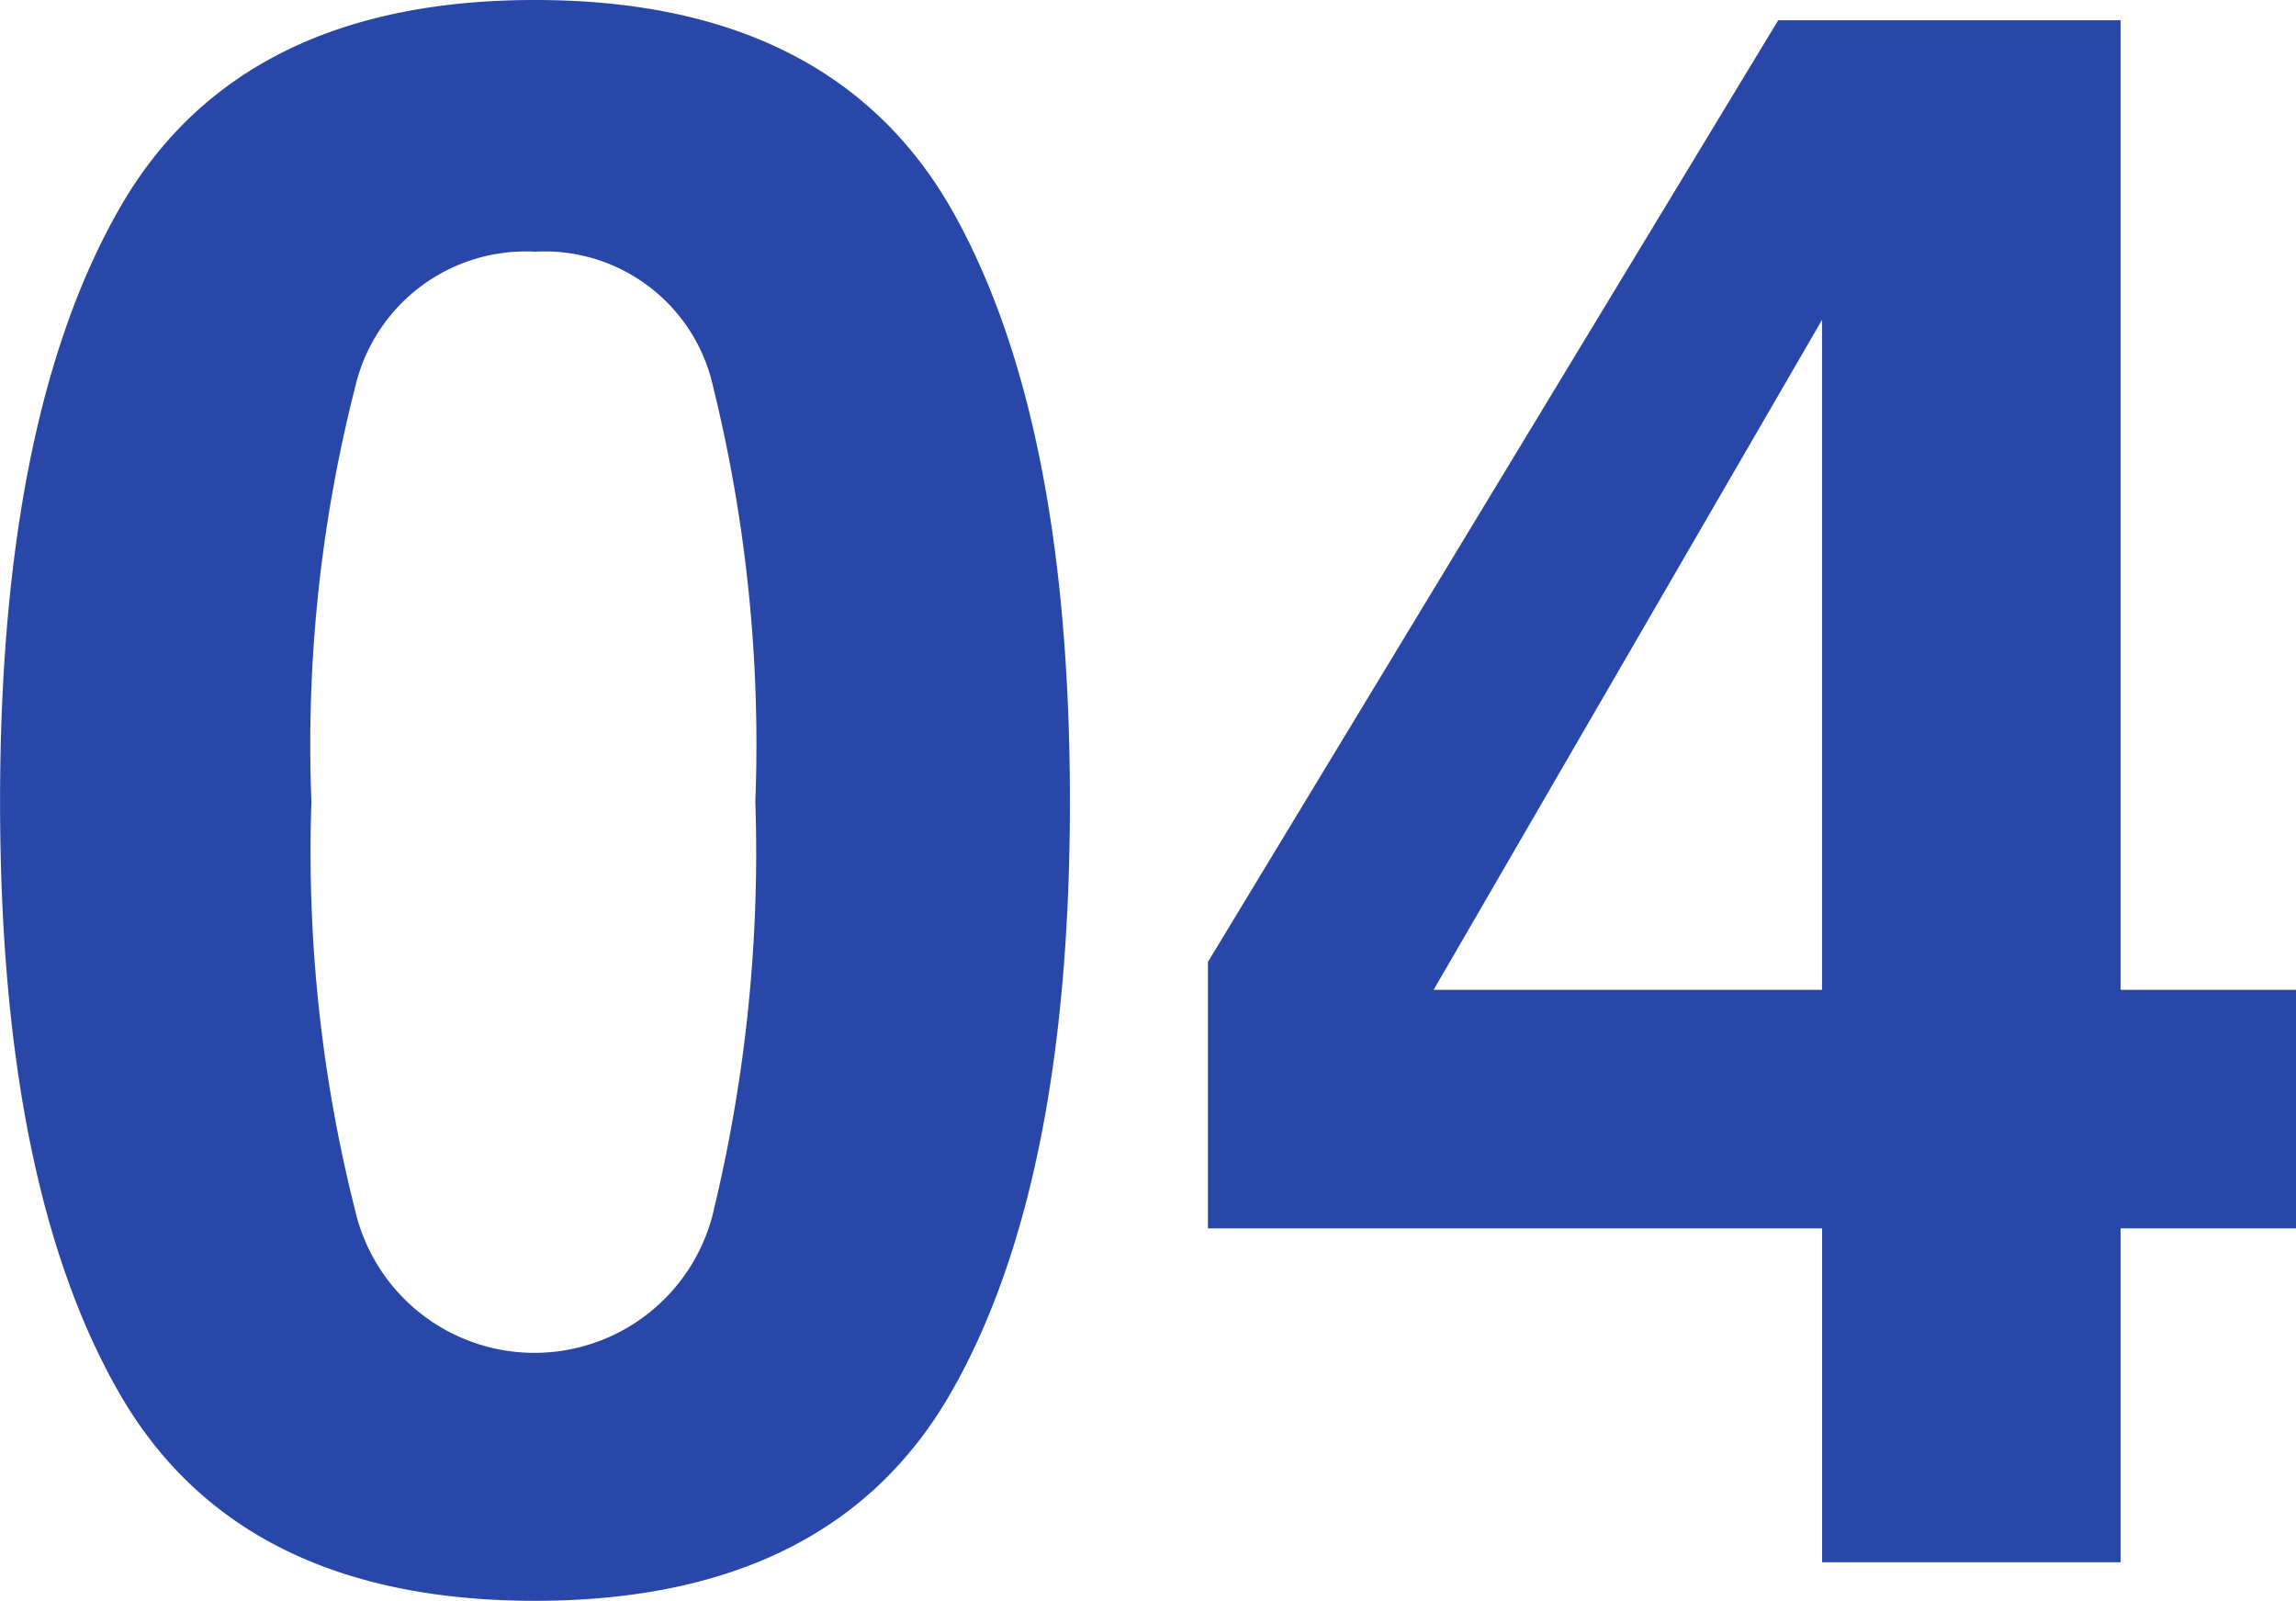
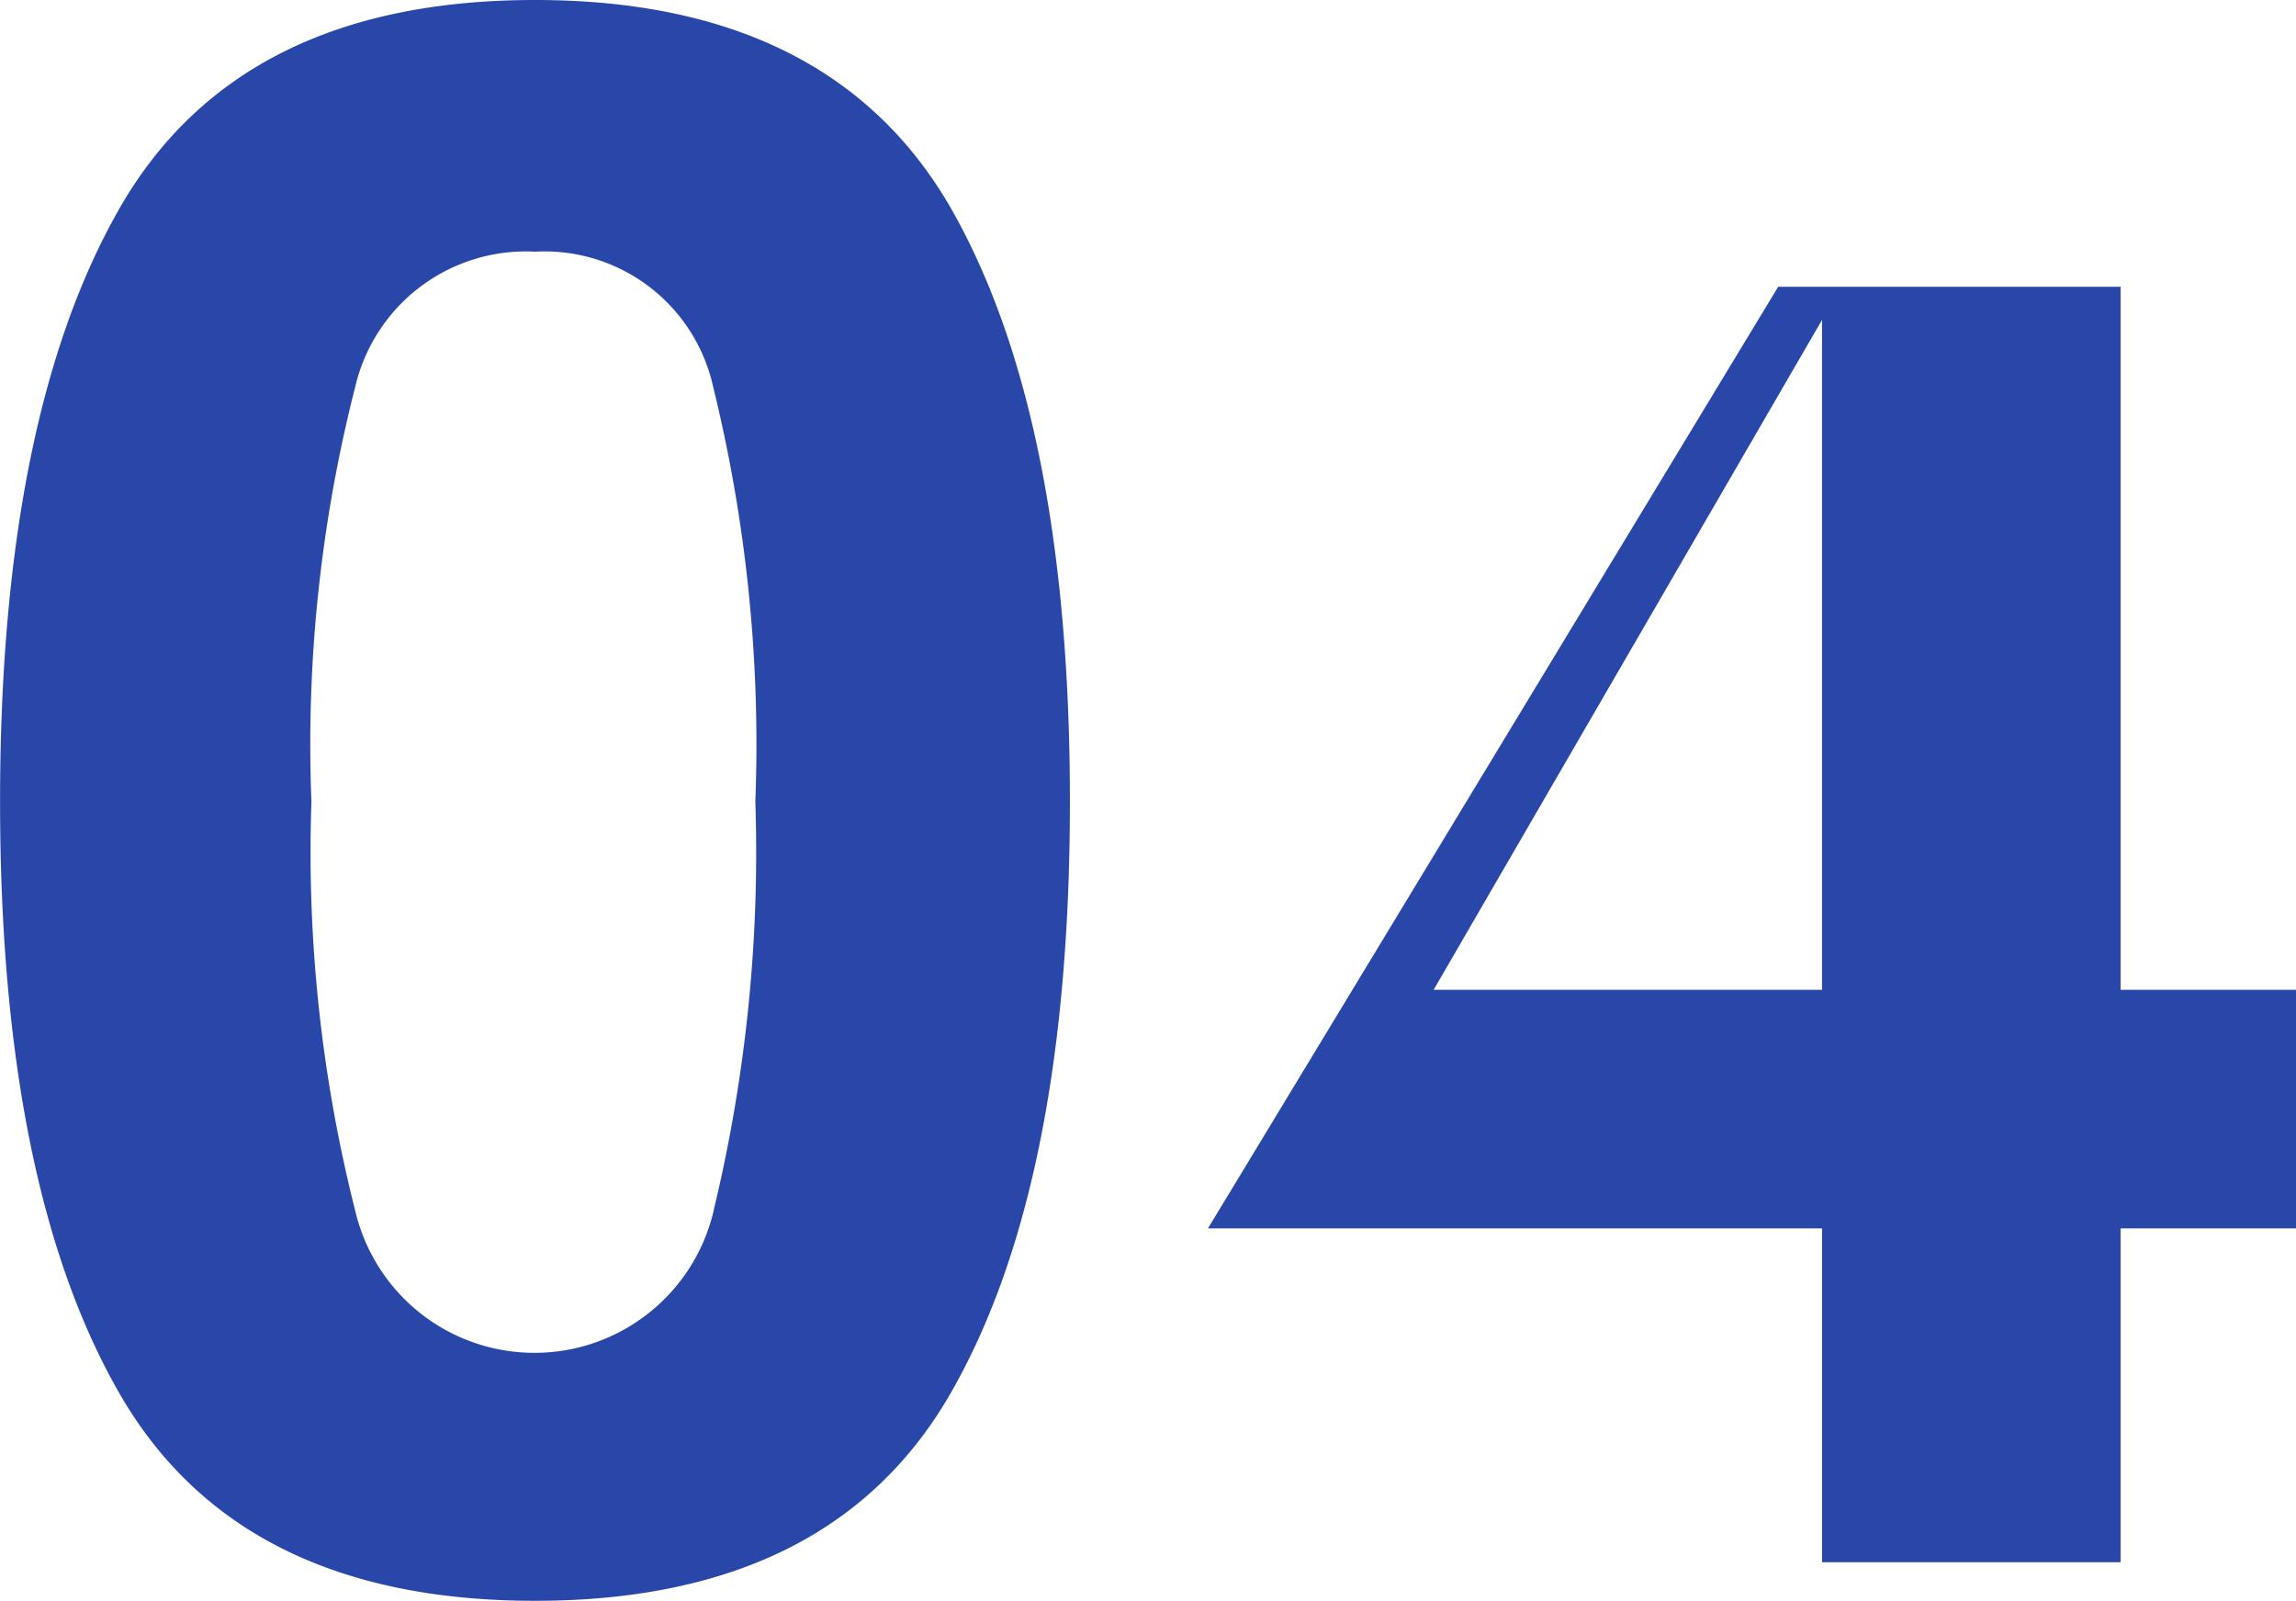
<svg xmlns="http://www.w3.org/2000/svg" width="33.531" height="23.375" viewBox="0 0 33.531 23.375">
-   <path id="Trazado_666" data-name="Trazado 666" d="M26.382,25.563q-4.328,0-6.07-3.031t-1.742-8.641q0-5.609,1.742-8.656t6.07-3.047q4.328,0,6.078,3.047,1.734,3.047,1.734,8.656t-1.742,8.641Q30.71,25.563,26.382,25.563Zm2.609-5.7a22.292,22.292,0,0,0,.609-5.969,21.866,21.866,0,0,0-.617-6.062,2.521,2.521,0,0,0-2.6-1.969,2.558,2.558,0,0,0-2.625,1.969,21.1,21.1,0,0,0-.641,6.063,21.341,21.341,0,0,0,.641,5.977,2.688,2.688,0,0,0,5.234-.008ZM52.1,16.641v3.484H49.538V25H45.179V20.125H36.21V16.234l8.328-13.75h5V16.641Zm-12.594,0h5.672V6.859Z" transform="translate(-18.569 -2.188)" fill="#2947a9" />
+   <path id="Trazado_666" data-name="Trazado 666" d="M26.382,25.563q-4.328,0-6.07-3.031t-1.742-8.641q0-5.609,1.742-8.656t6.07-3.047q4.328,0,6.078,3.047,1.734,3.047,1.734,8.656t-1.742,8.641Q30.71,25.563,26.382,25.563Zm2.609-5.7a22.292,22.292,0,0,0,.609-5.969,21.866,21.866,0,0,0-.617-6.062,2.521,2.521,0,0,0-2.6-1.969,2.558,2.558,0,0,0-2.625,1.969,21.1,21.1,0,0,0-.641,6.063,21.341,21.341,0,0,0,.641,5.977,2.688,2.688,0,0,0,5.234-.008ZM52.1,16.641v3.484H49.538V25H45.179V20.125H36.21l8.328-13.75h5V16.641Zm-12.594,0h5.672V6.859Z" transform="translate(-18.569 -2.188)" fill="#2947a9" />
</svg>